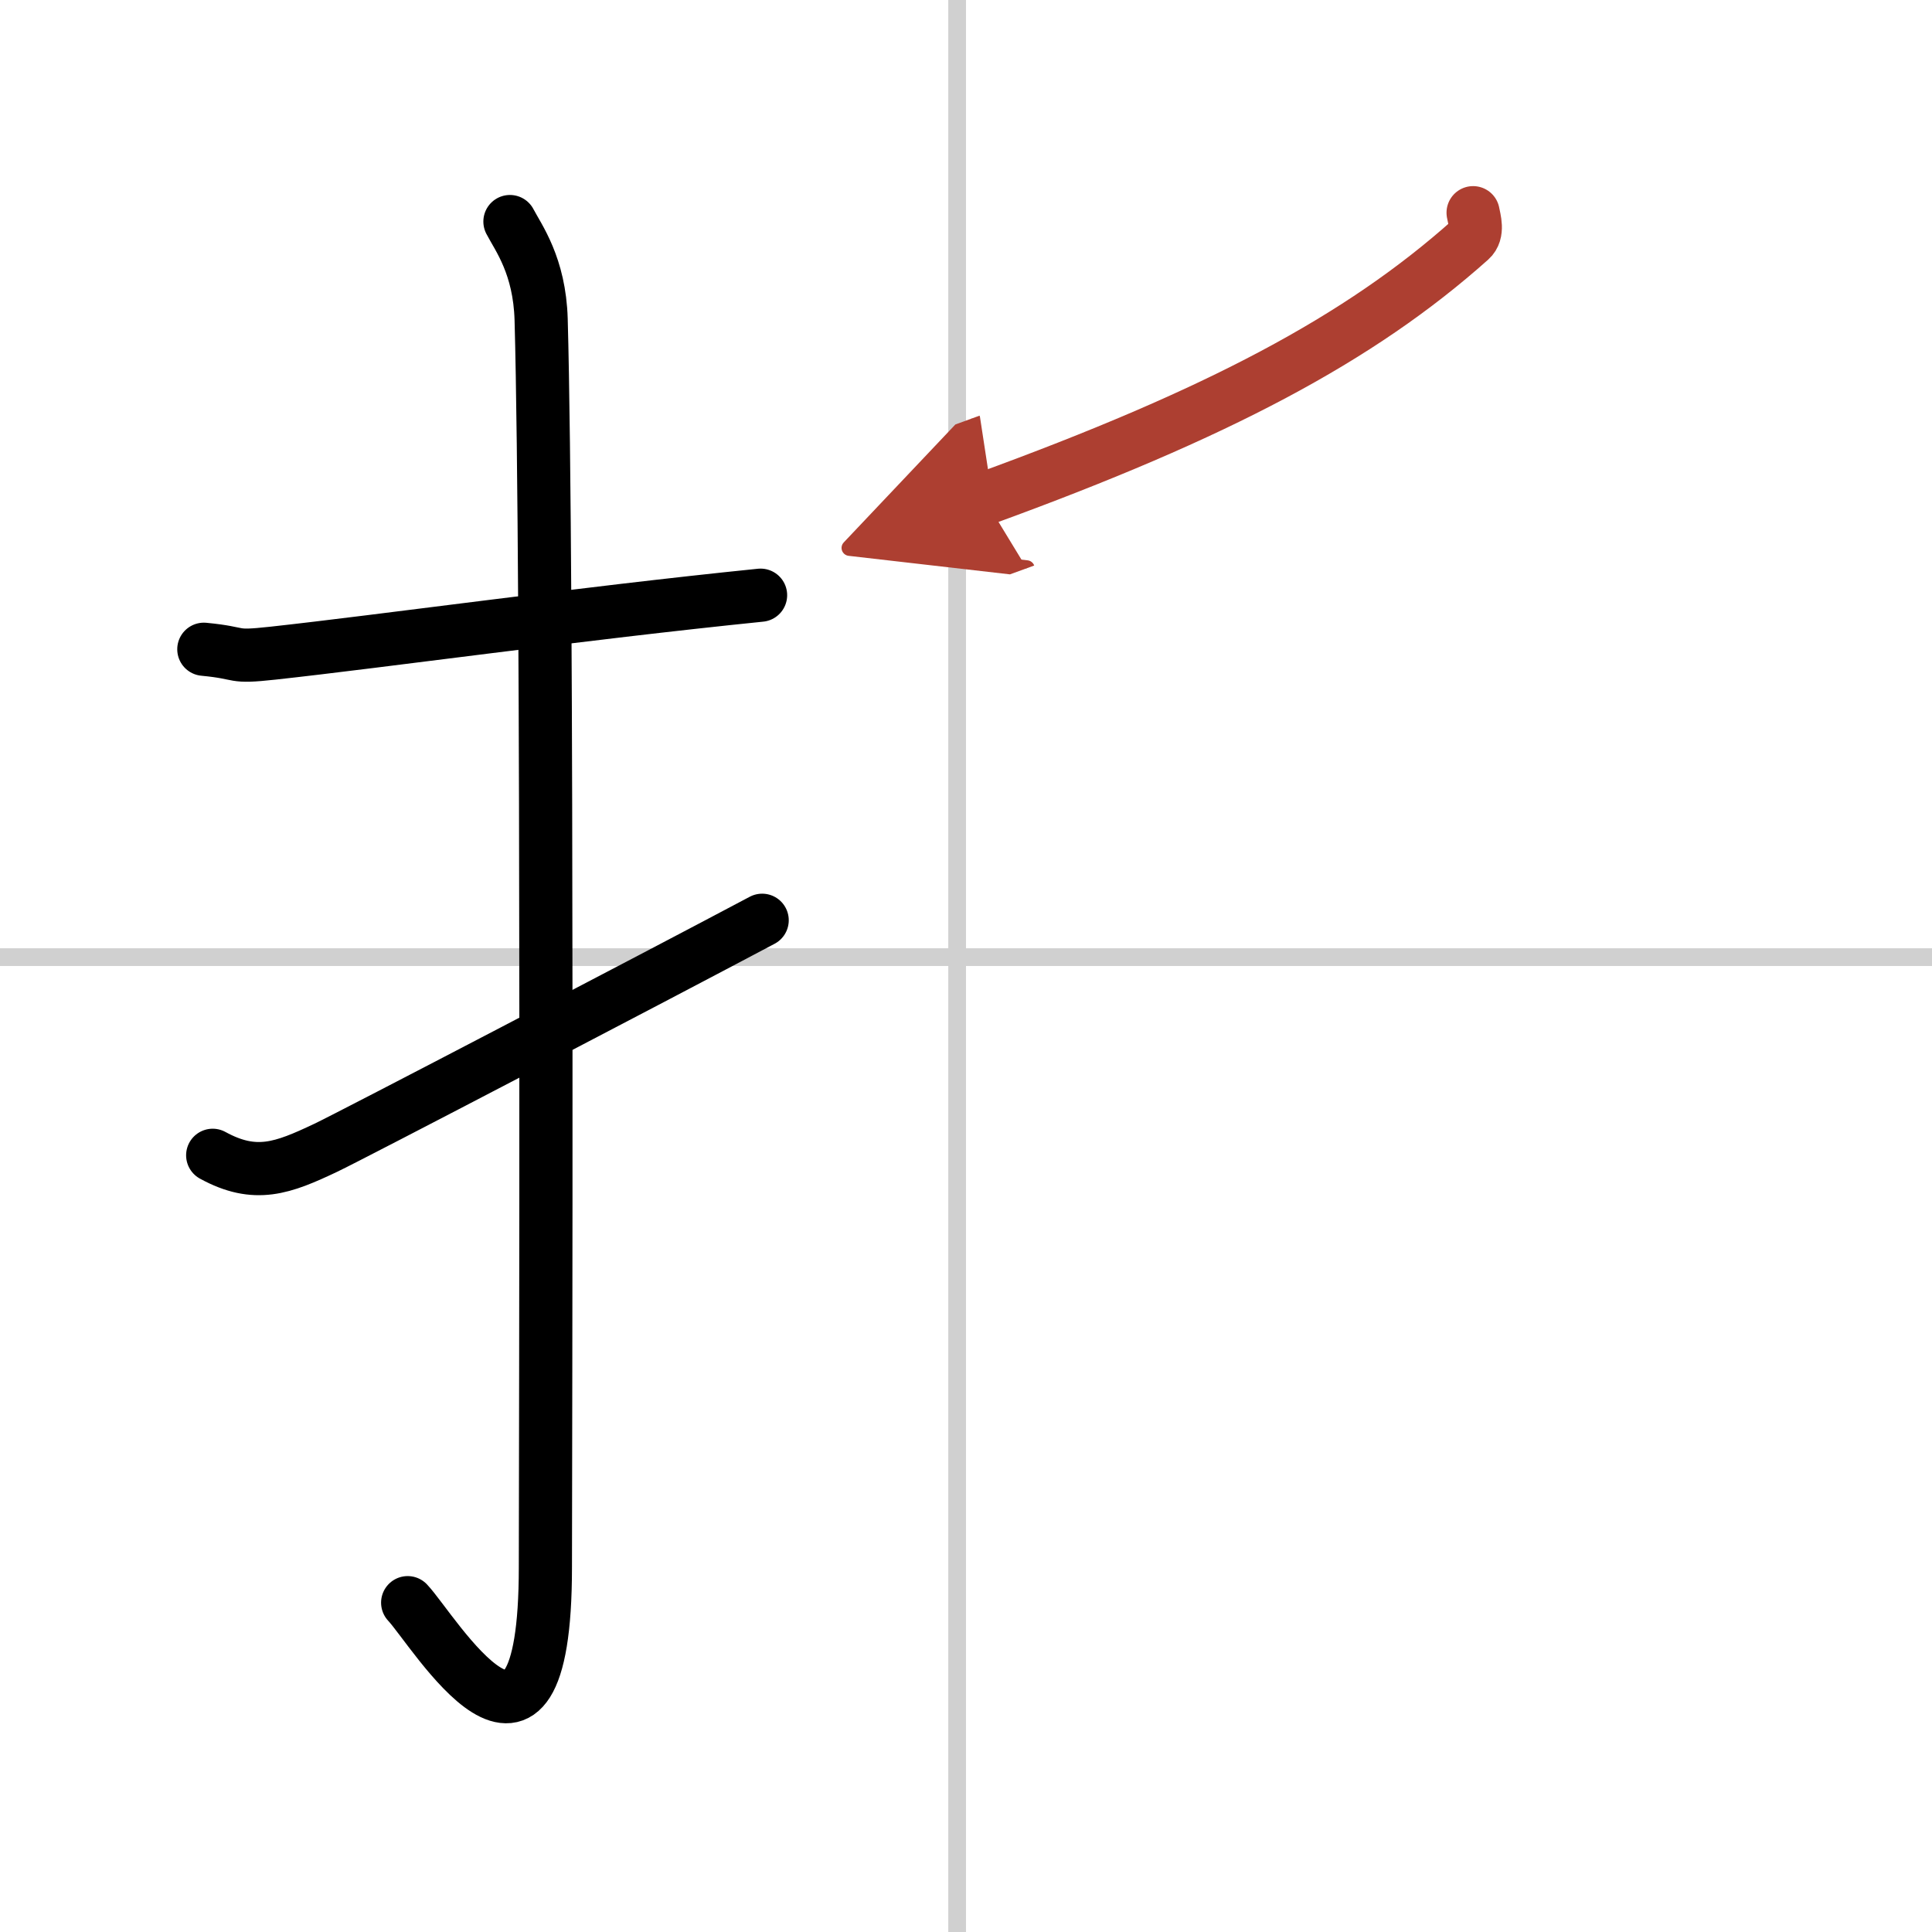
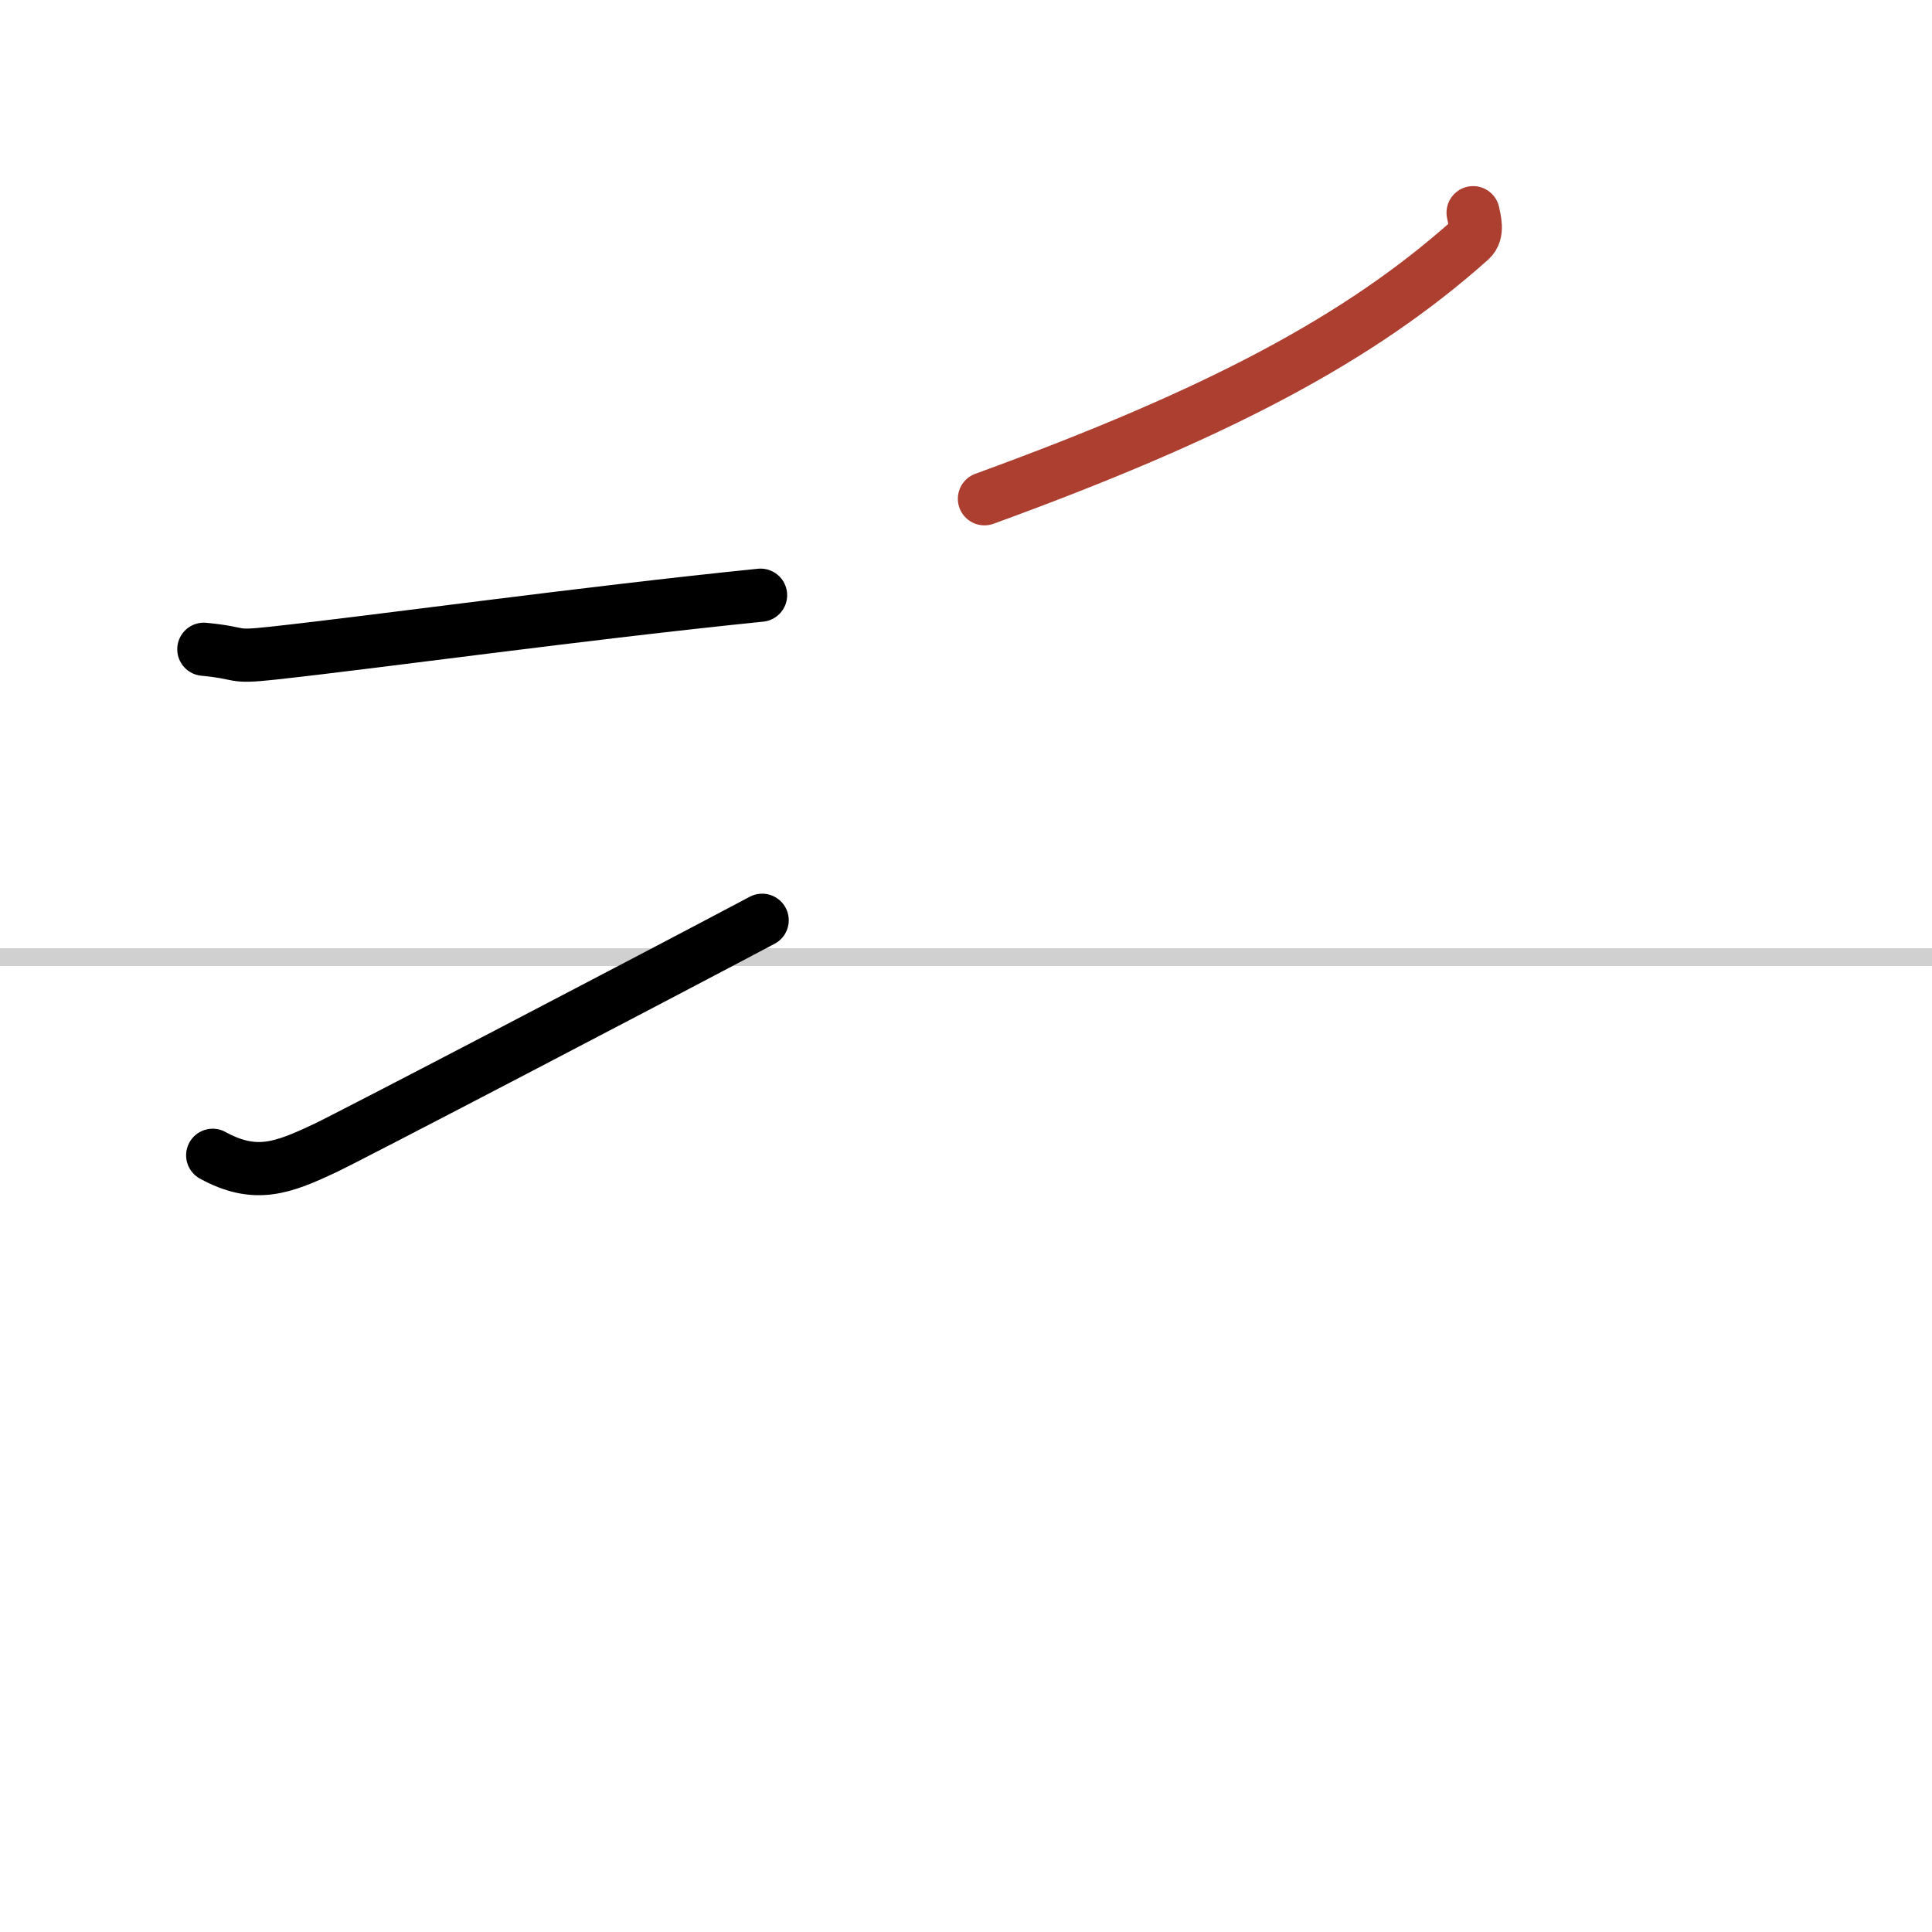
<svg xmlns="http://www.w3.org/2000/svg" width="400" height="400" viewBox="0 0 109 109">
  <defs>
    <marker id="a" markerWidth="4" orient="auto" refX="1" refY="5" viewBox="0 0 10 10">
-       <polyline points="0 0 10 5 0 10 1 5" fill="#ad3f31" stroke="#ad3f31" />
-     </marker>
+       </marker>
  </defs>
  <g fill="none" stroke="#000" stroke-linecap="round" stroke-linejoin="round" stroke-width="3">
    <rect width="100%" height="100%" fill="#fff" stroke="#fff" />
-     <line x1="54" x2="54" y2="109" stroke="#d0d0d0" stroke-width="1" />
    <line x2="109" y1="54" y2="54" stroke="#d0d0d0" stroke-width="1" />
    <path d="m11.5 36.63c2.32 0.22 1.42 0.49 3.9 0.22 6.13-0.67 17.29-2.23 27.51-3.27" />
-     <path d="m28.77 12.5c0.48 0.92 1.67 2.49 1.76 5.52 0.4 14.55 0.24 65.44 0.24 70.4 0 14.25-6.32 3.53-7.77 2" />
    <path d="m12 65.18c2.41 1.32 3.96 0.72 6.37-0.42 1.42-0.67 18.6-9.64 24.63-12.84" />
    <path d="m83.11 12c0.07 0.38 0.31 1.12-0.15 1.53-6.25 5.58-14.24 9.81-27.42 14.61" marker-end="url(#a)" stroke="#ad3f31" />
  </g>
</svg>